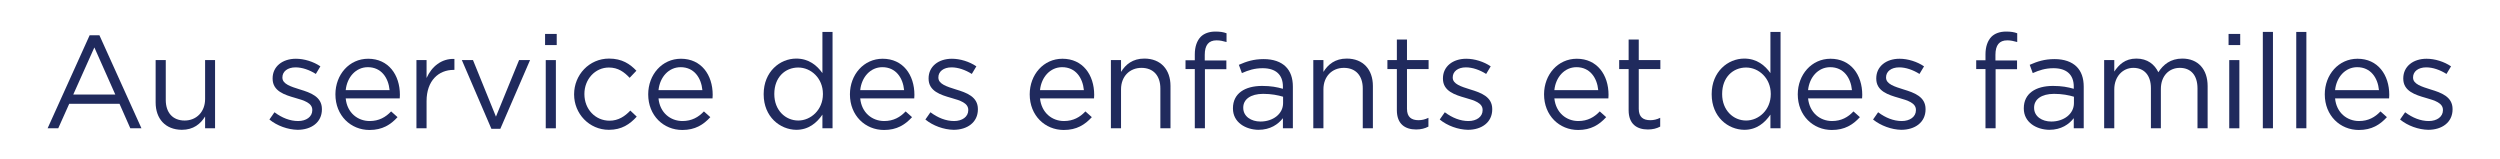
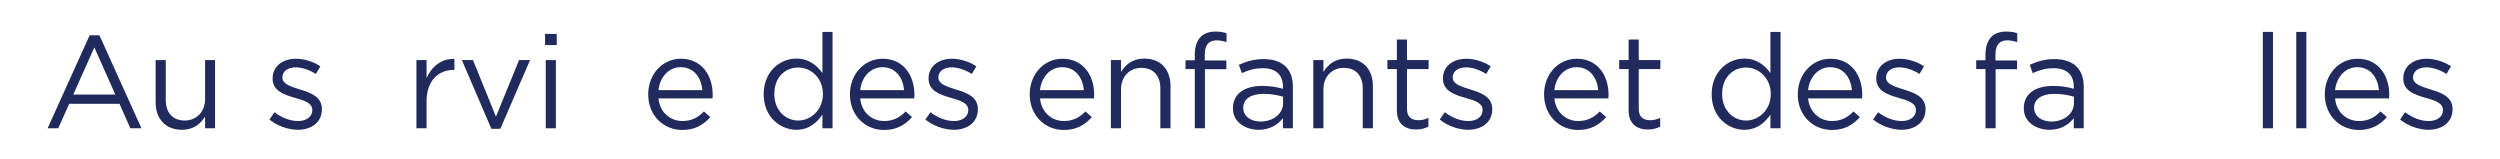
<svg xmlns="http://www.w3.org/2000/svg" version="1.1" id="Layer_1" x="0px" y="0px" viewBox="0 0 1481 94.2" style="enable-background:new 0 0 1481 94.2;" xml:space="preserve">
  <style type="text/css">
	.st0{fill:#202A5D;}
</style>
  <g>
    <path class="st0" d="M53.1,20.9h5.8L83.8,76h-6.6l-6.4-14.5H41L34.5,76h-6.3L53.1,20.9z M68.3,56L55.9,28.1L43.4,56H68.3z" />
    <path class="st0" d="M92.2,60.7V35.6h6v23.6c0,7.5,4.1,12.2,11.2,12.2c6.9,0,12.1-5.1,12.1-12.7V35.6h5.9V76h-5.9v-7   c-2.7,4.4-6.9,7.9-13.8,7.9C97.9,76.8,92.2,70.3,92.2,60.7z" />
    <path class="st0" d="M159.6,70.8l3-4.3c4.4,3.3,9.2,5.2,14,5.2c4.8,0,8.4-2.5,8.4-6.4v-0.2c0-4.1-4.8-5.6-10.1-7.1   c-6.3-1.8-13.4-4-13.4-11.4v-0.2c0-7,5.8-11.6,13.8-11.6c4.9,0,10.4,1.7,14.5,4.5l-2.7,4.5c-3.8-2.4-8.1-3.9-12-3.9   c-4.8,0-7.8,2.5-7.8,5.9V46c0,3.8,5,5.3,10.4,7c6.3,1.9,13,4.3,13,11.6v0.2c0,7.7-6.3,12.1-14.4,12.1   C170.5,76.8,164.1,74.5,159.6,70.8z" />
-     <path class="st0" d="M219,71.7c5.5,0,9.5-2.3,12.7-5.7l3.8,3.4c-4.1,4.5-9,7.6-16.6,7.6c-11.1,0-20.2-8.5-20.2-21.1   c0-11.7,8.2-21.1,19.4-21.1c12,0,18.8,9.5,18.8,21.4c0,0.5,0,1.2-0.1,2.1h-32C205.6,66.8,211.9,71.7,219,71.7z M230.8,53.4   c-0.7-7.3-4.9-13.6-12.9-13.6c-7,0-12.3,5.8-13.1,13.6H230.8z" />
    <path class="st0" d="M246.7,35.6h6v10.6c3-6.7,8.8-11.6,16.5-11.3v6.5h-0.5c-8.8,0-16,6.3-16,18.5V76h-6V35.6z" />
    <path class="st0" d="M273.6,35.6h6.6l13.6,33.5l13.7-33.5h6.5l-17.6,40.7h-5.3L273.6,35.6z" />
    <path class="st0" d="M322.9,20.1h6.9v6.6h-6.9V20.1z M323.3,35.6h6V76h-6V35.6z" />
-     <path class="st0" d="M340.1,56v-0.2c0-11.4,8.9-21.1,20.7-21.1c7.7,0,12.4,3.2,16.2,7.2l-4,4.2c-3.2-3.4-6.8-6.1-12.3-6.1   c-8.2,0-14.5,7-14.5,15.6v0.2c0,8.8,6.4,15.7,14.9,15.7c5.2,0,9.1-2.6,12.3-6l3.8,3.6c-4.1,4.5-8.9,7.8-16.5,7.8   C349,76.9,340.1,67.3,340.1,56z" />
    <path class="st0" d="M404.3,71.7c5.5,0,9.5-2.3,12.7-5.7l3.8,3.4c-4.1,4.5-9,7.6-16.6,7.6c-11.1,0-20.2-8.5-20.2-21.1   c0-11.7,8.2-21.1,19.4-21.1c12,0,18.8,9.5,18.8,21.4c0,0.5,0,1.2-0.1,2.1h-32C390.9,66.8,397.2,71.7,404.3,71.7z M416.1,53.4   c-0.7-7.3-4.9-13.6-12.9-13.6c-7,0-12.3,5.8-13.1,13.6H416.1z" />
    <path class="st0" d="M452.4,55.9v-0.2c0-13.2,9.6-21,19.3-21c7.5,0,12.3,4.1,15.5,8.6V18.9h6V76h-6v-8.1c-3.3,4.8-8.1,9-15.5,9   C462.1,76.8,452.4,69.2,452.4,55.9z M487.5,55.8v-0.2c0-9.3-7.1-15.6-14.6-15.6c-7.8,0-14.2,5.8-14.2,15.6v0.2   c0,9.5,6.6,15.6,14.2,15.6C480.3,71.4,487.5,65.1,487.5,55.8z" />
    <path class="st0" d="M523.8,71.7c5.5,0,9.5-2.3,12.7-5.7l3.8,3.4c-4.1,4.5-9,7.6-16.6,7.6c-11.1,0-20.2-8.5-20.2-21.1   c0-11.7,8.2-21.1,19.4-21.1c12,0,18.8,9.5,18.8,21.4c0,0.5,0,1.2-0.1,2.1h-32C510.4,66.8,516.7,71.7,523.8,71.7z M535.6,53.4   c-0.7-7.3-4.9-13.6-12.9-13.6c-7,0-12.3,5.8-13.1,13.6H535.6z" />
    <path class="st0" d="M548.2,70.8l3-4.3c4.4,3.3,9.2,5.2,14,5.2c4.8,0,8.4-2.5,8.4-6.4v-0.2c0-4.1-4.8-5.6-10.1-7.1   c-6.3-1.8-13.4-4-13.4-11.4v-0.2c0-7,5.8-11.6,13.8-11.6c4.9,0,10.4,1.7,14.5,4.5l-2.7,4.5c-3.8-2.4-8.1-3.9-12-3.9   c-4.8,0-7.8,2.5-7.8,5.9V46c0,3.8,5,5.3,10.4,7c6.3,1.9,13,4.3,13,11.6v0.2c0,7.7-6.3,12.1-14.4,12.1   C559.1,76.8,552.7,74.5,548.2,70.8z" />
    <path class="st0" d="M630.3,71.7c5.5,0,9.5-2.3,12.7-5.7l3.8,3.4c-4.1,4.5-9,7.6-16.6,7.6c-11.1,0-20.2-8.5-20.2-21.1   c0-11.7,8.2-21.1,19.4-21.1c12,0,18.8,9.5,18.8,21.4c0,0.5,0,1.2-0.1,2.1h-32C617,66.8,623.2,71.7,630.3,71.7z M642.1,53.4   c-0.7-7.3-4.9-13.6-12.9-13.6c-7,0-12.3,5.8-13.1,13.6H642.1z" />
    <path class="st0" d="M658.1,35.6h6v7c2.7-4.4,6.9-7.9,13.8-7.9c9.8,0,15.5,6.6,15.5,16.2V76h-6V52.4c0-7.5-4.1-12.2-11.2-12.2   c-7,0-12.1,5.1-12.1,12.7V76h-6V35.6z" />
    <path class="st0" d="M707.8,40.9h-5.5v-5.2h5.5v-3.5c0-4.6,1.3-8.1,3.5-10.4c2-2,5-3.1,8.7-3.1c2.8,0,4.7,0.3,6.6,1v5.2   c-2.2-0.6-3.8-1-5.9-1c-4.7,0-7,2.8-7,8.6v3.3h12.8v5.2h-12.7V76h-6V40.9z" />
    <path class="st0" d="M730.4,64.3v-0.2c0-8.7,7-13.2,17.3-13.2c5.2,0,8.8,0.7,12.3,1.7v-1.3c0-7.2-4.4-10.9-12-10.9   c-4.8,0-8.5,1.2-12.3,2.9l-1.8-4.9c4.5-2,8.8-3.4,14.7-3.4c5.7,0,10.2,1.6,13.1,4.5c2.8,2.8,4.2,6.7,4.2,11.9V76h-5.9v-6   c-2.8,3.6-7.4,6.9-14.5,6.9C737.9,76.8,730.4,72.5,730.4,64.3z M760.1,61.1v-3.8c-3-0.9-6.9-1.7-11.8-1.7c-7.5,0-11.8,3.3-11.8,8.1   v0.2c0,5.1,4.7,8.1,10.2,8.1C754.1,72,760.1,67.5,760.1,61.1z" />
    <path class="st0" d="M778,35.6h6v7c2.7-4.4,6.9-7.9,13.8-7.9c9.8,0,15.5,6.6,15.5,16.2V76h-6V52.4c0-7.5-4.1-12.2-11.2-12.2   c-7,0-12.1,5.1-12.1,12.7V76h-6V35.6z" />
    <path class="st0" d="M827.5,65.3V40.9h-5.6v-5.3h5.6V23.4h6v12.2h12.8v5.3h-12.8v23.6c0,4.9,2.7,6.7,6.8,6.7c2,0,3.8-0.4,5.9-1.4   V75c-2.1,1.1-4.4,1.7-7.3,1.7C832.4,76.7,827.5,73.5,827.5,65.3z" />
    <path class="st0" d="M852.9,70.8l3-4.3c4.4,3.3,9.2,5.2,14,5.2c4.8,0,8.4-2.5,8.4-6.4v-0.2c0-4.1-4.8-5.6-10.1-7.1   c-6.3-1.8-13.4-4-13.4-11.4v-0.2c0-7,5.8-11.6,13.8-11.6c4.9,0,10.4,1.7,14.5,4.5l-2.7,4.5c-3.8-2.4-8.1-3.9-12-3.9   c-4.8,0-7.8,2.5-7.8,5.9V46c0,3.8,5,5.3,10.4,7c6.3,1.9,13,4.3,13,11.6v0.2c0,7.7-6.3,12.1-14.4,12.1   C863.8,76.8,857.4,74.5,852.9,70.8z" />
    <path class="st0" d="M935,71.7c5.5,0,9.5-2.3,12.7-5.7l3.8,3.4c-4.1,4.5-9,7.6-16.6,7.6c-11.1,0-20.2-8.5-20.2-21.1   c0-11.7,8.2-21.1,19.4-21.1c12,0,18.8,9.5,18.8,21.4c0,0.5,0,1.2-0.1,2.1h-32C921.7,66.8,927.9,71.7,935,71.7z M946.8,53.4   c-0.7-7.3-4.9-13.6-12.9-13.6c-7,0-12.3,5.8-13.1,13.6H946.8z" />
    <path class="st0" d="M964.8,65.3V40.9h-5.6v-5.3h5.6V23.4h6v12.2h12.8v5.3h-12.8v23.6c0,4.9,2.7,6.7,6.8,6.7c2,0,3.8-0.4,5.9-1.4   V75c-2.1,1.1-4.4,1.7-7.3,1.7C969.7,76.7,964.8,73.5,964.8,65.3z" />
    <path class="st0" d="M1014,55.9v-0.2c0-13.2,9.6-21,19.3-21c7.5,0,12.3,4.1,15.5,8.6V18.9h6V76h-6v-8.1c-3.3,4.8-8.1,9-15.5,9   C1023.6,76.8,1014,69.2,1014,55.9z M1049,55.8v-0.2c0-9.3-7.1-15.6-14.6-15.6c-7.8,0-14.2,5.8-14.2,15.6v0.2   c0,9.5,6.6,15.6,14.2,15.6C1041.9,71.4,1049,65.1,1049,55.8z" />
    <path class="st0" d="M1085.3,71.7c5.5,0,9.5-2.3,12.7-5.7l3.8,3.4c-4.1,4.5-9,7.6-16.6,7.6c-11.1,0-20.2-8.5-20.2-21.1   c0-11.7,8.2-21.1,19.4-21.1c12,0,18.8,9.5,18.8,21.4c0,0.5,0,1.2-0.1,2.1h-32C1072,66.8,1078.2,71.7,1085.3,71.7z M1097.1,53.4   c-0.7-7.3-4.9-13.6-12.9-13.6c-7,0-12.3,5.8-13.1,13.6H1097.1z" />
    <path class="st0" d="M1109.6,70.8l3-4.3c4.4,3.3,9.2,5.2,14,5.2c4.8,0,8.4-2.5,8.4-6.4v-0.2c0-4.1-4.8-5.6-10.1-7.1   c-6.3-1.8-13.4-4-13.4-11.4v-0.2c0-7,5.8-11.6,13.8-11.6c4.9,0,10.4,1.7,14.5,4.5l-2.7,4.5c-3.8-2.4-8.1-3.9-12-3.9   c-4.8,0-7.8,2.5-7.8,5.9V46c0,3.8,5,5.3,10.4,7c6.3,1.9,13,4.3,13,11.6v0.2c0,7.7-6.3,12.1-14.4,12.1   C1120.6,76.8,1114.2,74.5,1109.6,70.8z" />
    <path class="st0" d="M1176.2,40.9h-5.5v-5.2h5.5v-3.5c0-4.6,1.3-8.1,3.5-10.4c2-2,5-3.1,8.7-3.1c2.8,0,4.7,0.3,6.6,1v5.2   c-2.2-0.6-3.8-1-5.9-1c-4.7,0-7,2.8-7,8.6v3.3h12.8v5.2h-12.7V76h-6V40.9z" />
    <path class="st0" d="M1198.9,64.3v-0.2c0-8.7,7-13.2,17.3-13.2c5.2,0,8.8,0.7,12.3,1.7v-1.3c0-7.2-4.4-10.9-12-10.9   c-4.8,0-8.5,1.2-12.3,2.9l-1.8-4.9c4.5-2,8.8-3.4,14.7-3.4c5.7,0,10.2,1.6,13.1,4.5c2.8,2.8,4.2,6.7,4.2,11.9V76h-5.9v-6   c-2.8,3.6-7.4,6.9-14.5,6.9C1206.4,76.8,1198.9,72.5,1198.9,64.3z M1228.6,61.1v-3.8c-3-0.9-6.9-1.7-11.8-1.7   c-7.5,0-11.8,3.3-11.8,8.1v0.2c0,5.1,4.7,8.1,10.2,8.1C1222.6,72,1228.6,67.5,1228.6,61.1z" />
-     <path class="st0" d="M1246.5,35.6h6v6.8c2.7-4,6.3-7.7,13.1-7.7c6.6,0,10.8,3.5,13,8.1c2.9-4.5,7.2-8.1,14.2-8.1   c9.3,0,15,6.3,15,16.3v25h-6V52.4c0-7.8-3.9-12.2-10.5-12.2c-6.1,0-11.2,4.5-11.2,12.5V76h-5.9V52.2c0-7.6-4-12-10.4-12   s-11.3,5.3-11.3,12.7V76h-6V35.6z" />
-     <path class="st0" d="M1320.2,20.1h6.9v6.6h-6.9V20.1z M1320.6,35.6h6V76h-6V35.6z" />
    <path class="st0" d="M1340.5,18.9h6V76h-6V18.9z" />
    <path class="st0" d="M1360.3,18.9h6V76h-6V18.9z" />
    <path class="st0" d="M1397.5,71.7c5.5,0,9.5-2.3,12.7-5.7l3.8,3.4c-4.1,4.5-9,7.6-16.6,7.6c-11.1,0-20.2-8.5-20.2-21.1   c0-11.7,8.2-21.1,19.4-21.1c12,0,18.8,9.5,18.8,21.4c0,0.5,0,1.2-0.1,2.1h-32C1384.1,66.8,1390.4,71.7,1397.5,71.7z M1409.3,53.4   c-0.7-7.3-4.9-13.6-12.9-13.6c-7,0-12.3,5.8-13.1,13.6H1409.3z" />
    <path class="st0" d="M1421.8,70.8l3-4.3c4.4,3.3,9.2,5.2,14,5.2c4.8,0,8.4-2.5,8.4-6.4v-0.2c0-4.1-4.8-5.6-10.1-7.1   c-6.3-1.8-13.4-4-13.4-11.4v-0.2c0-7,5.8-11.6,13.8-11.6c4.9,0,10.4,1.7,14.5,4.5l-2.7,4.5c-3.8-2.4-8.1-3.9-12-3.9   c-4.8,0-7.8,2.5-7.8,5.9V46c0,3.8,5,5.3,10.4,7c6.3,1.9,13,4.3,13,11.6v0.2c0,7.7-6.3,12.1-14.4,12.1   C1432.7,76.8,1426.3,74.5,1421.8,70.8z" />
  </g>
</svg>